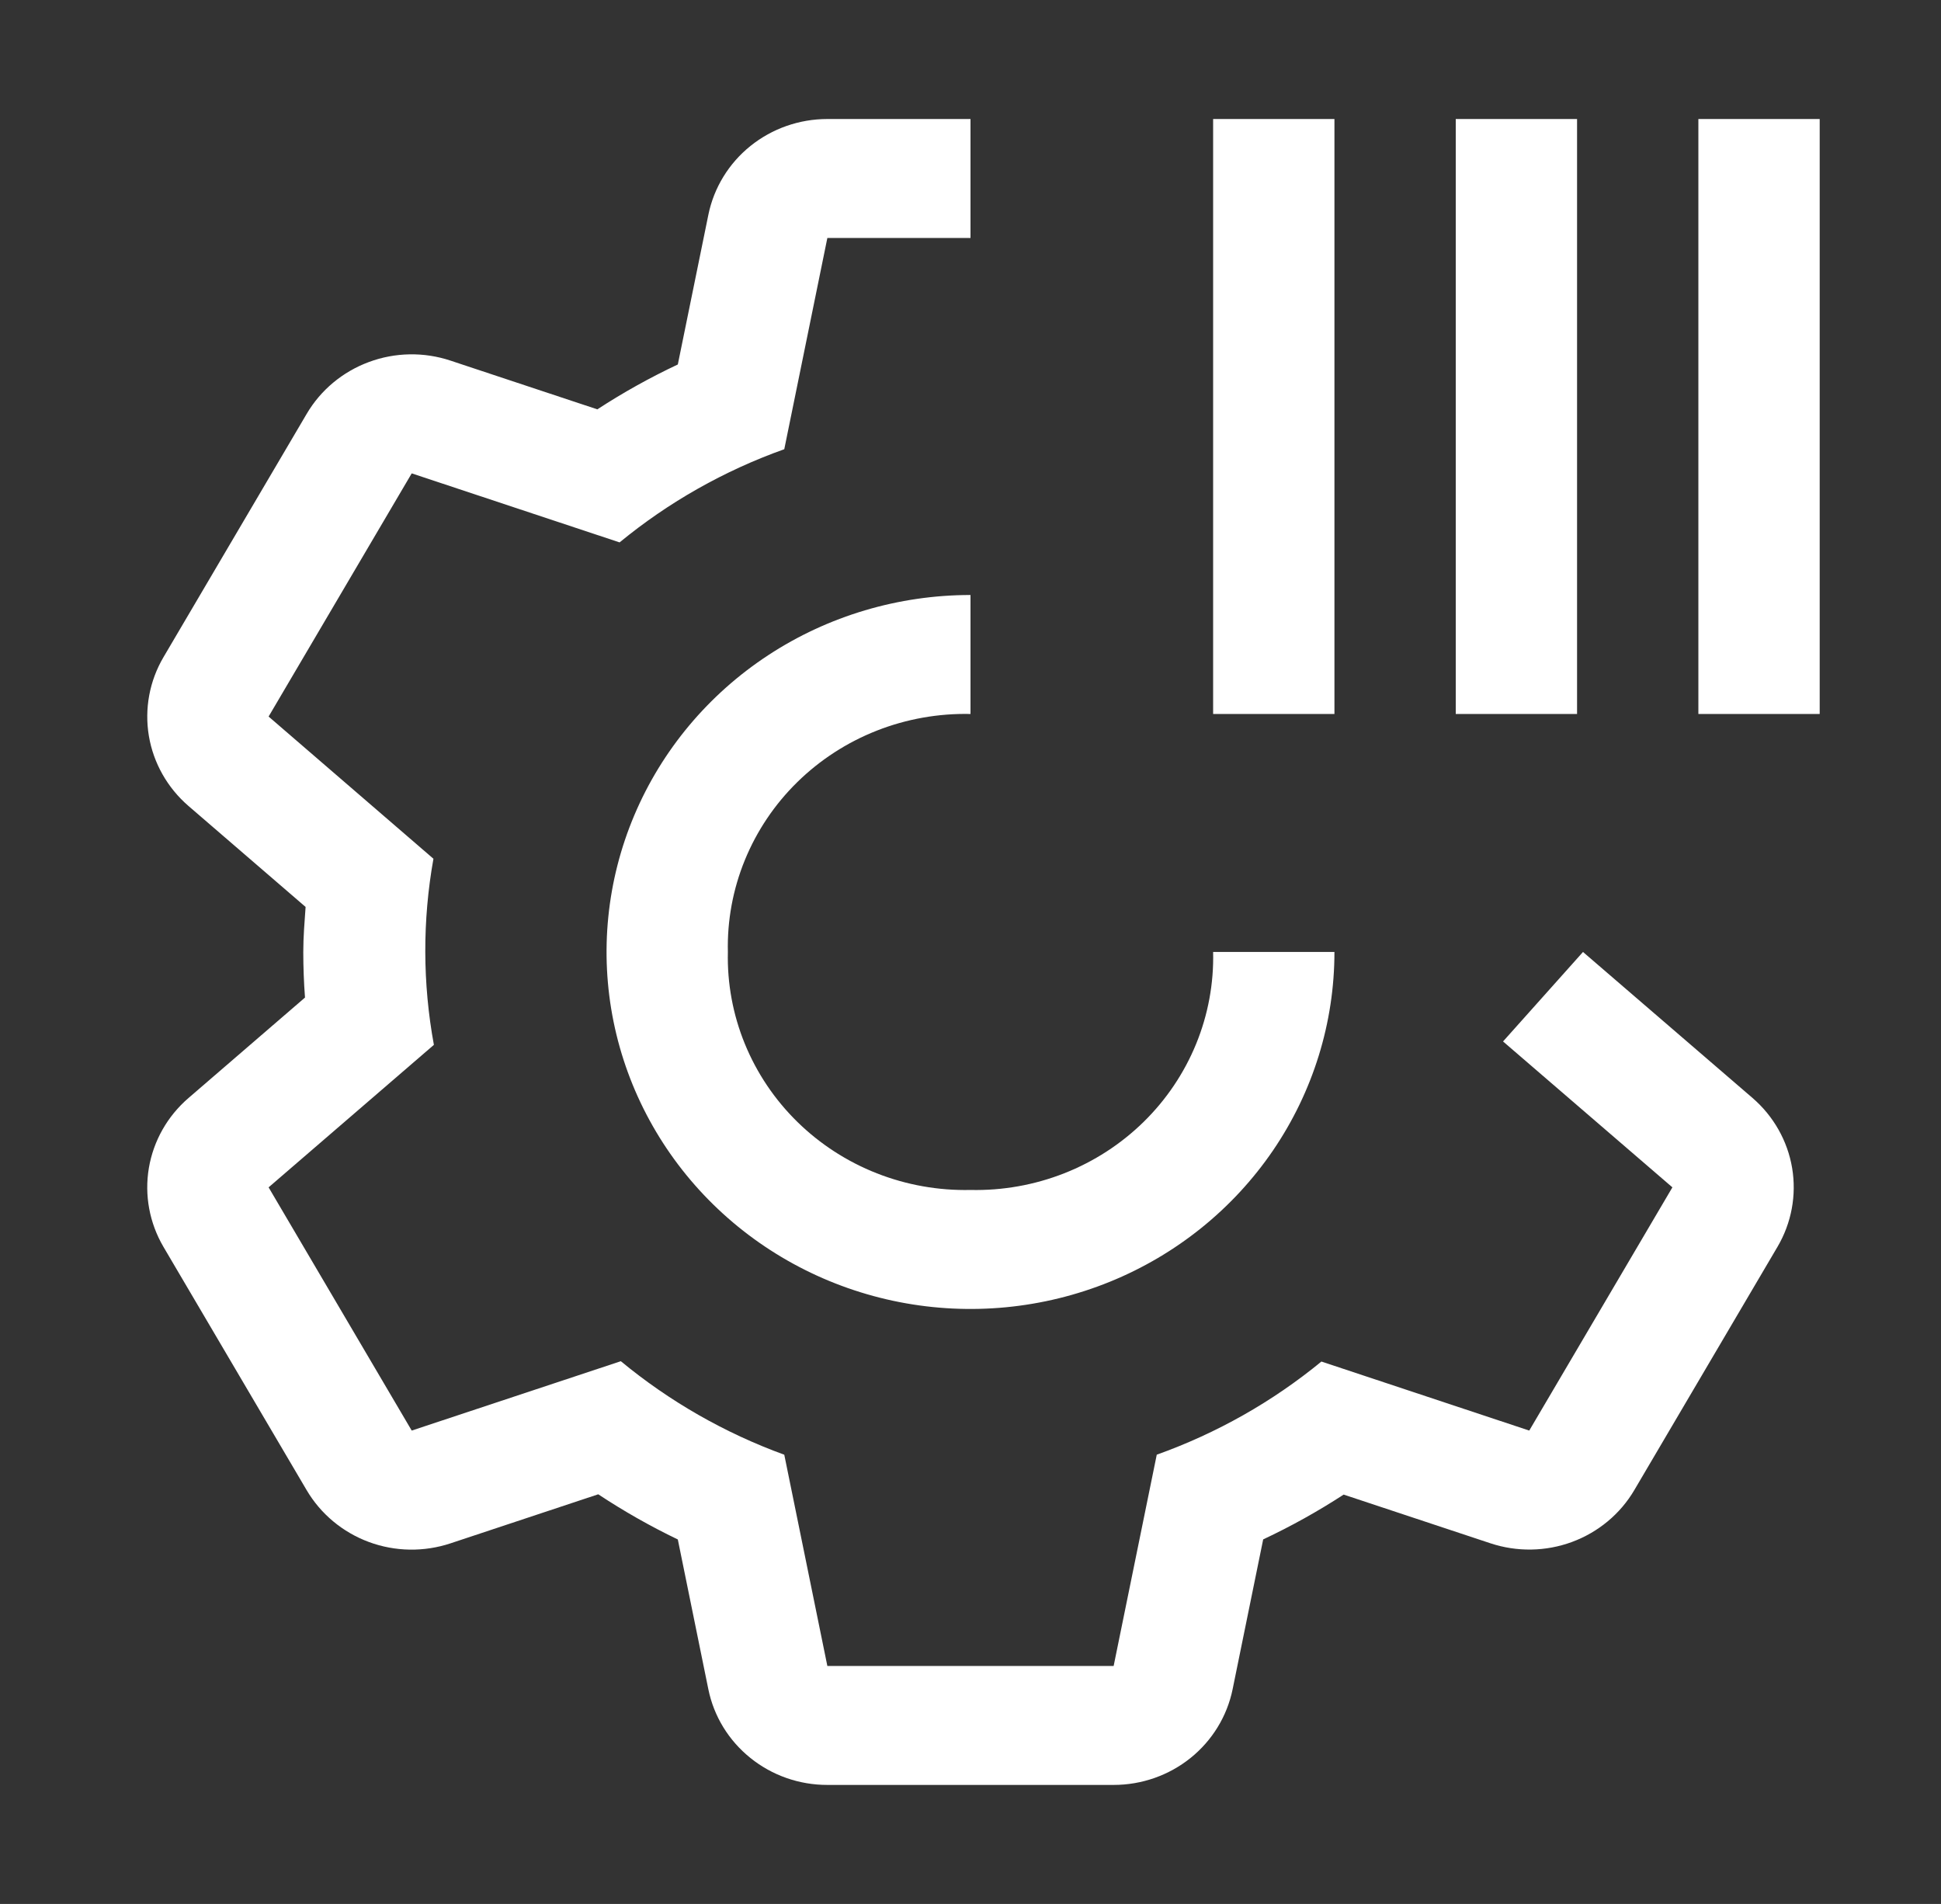
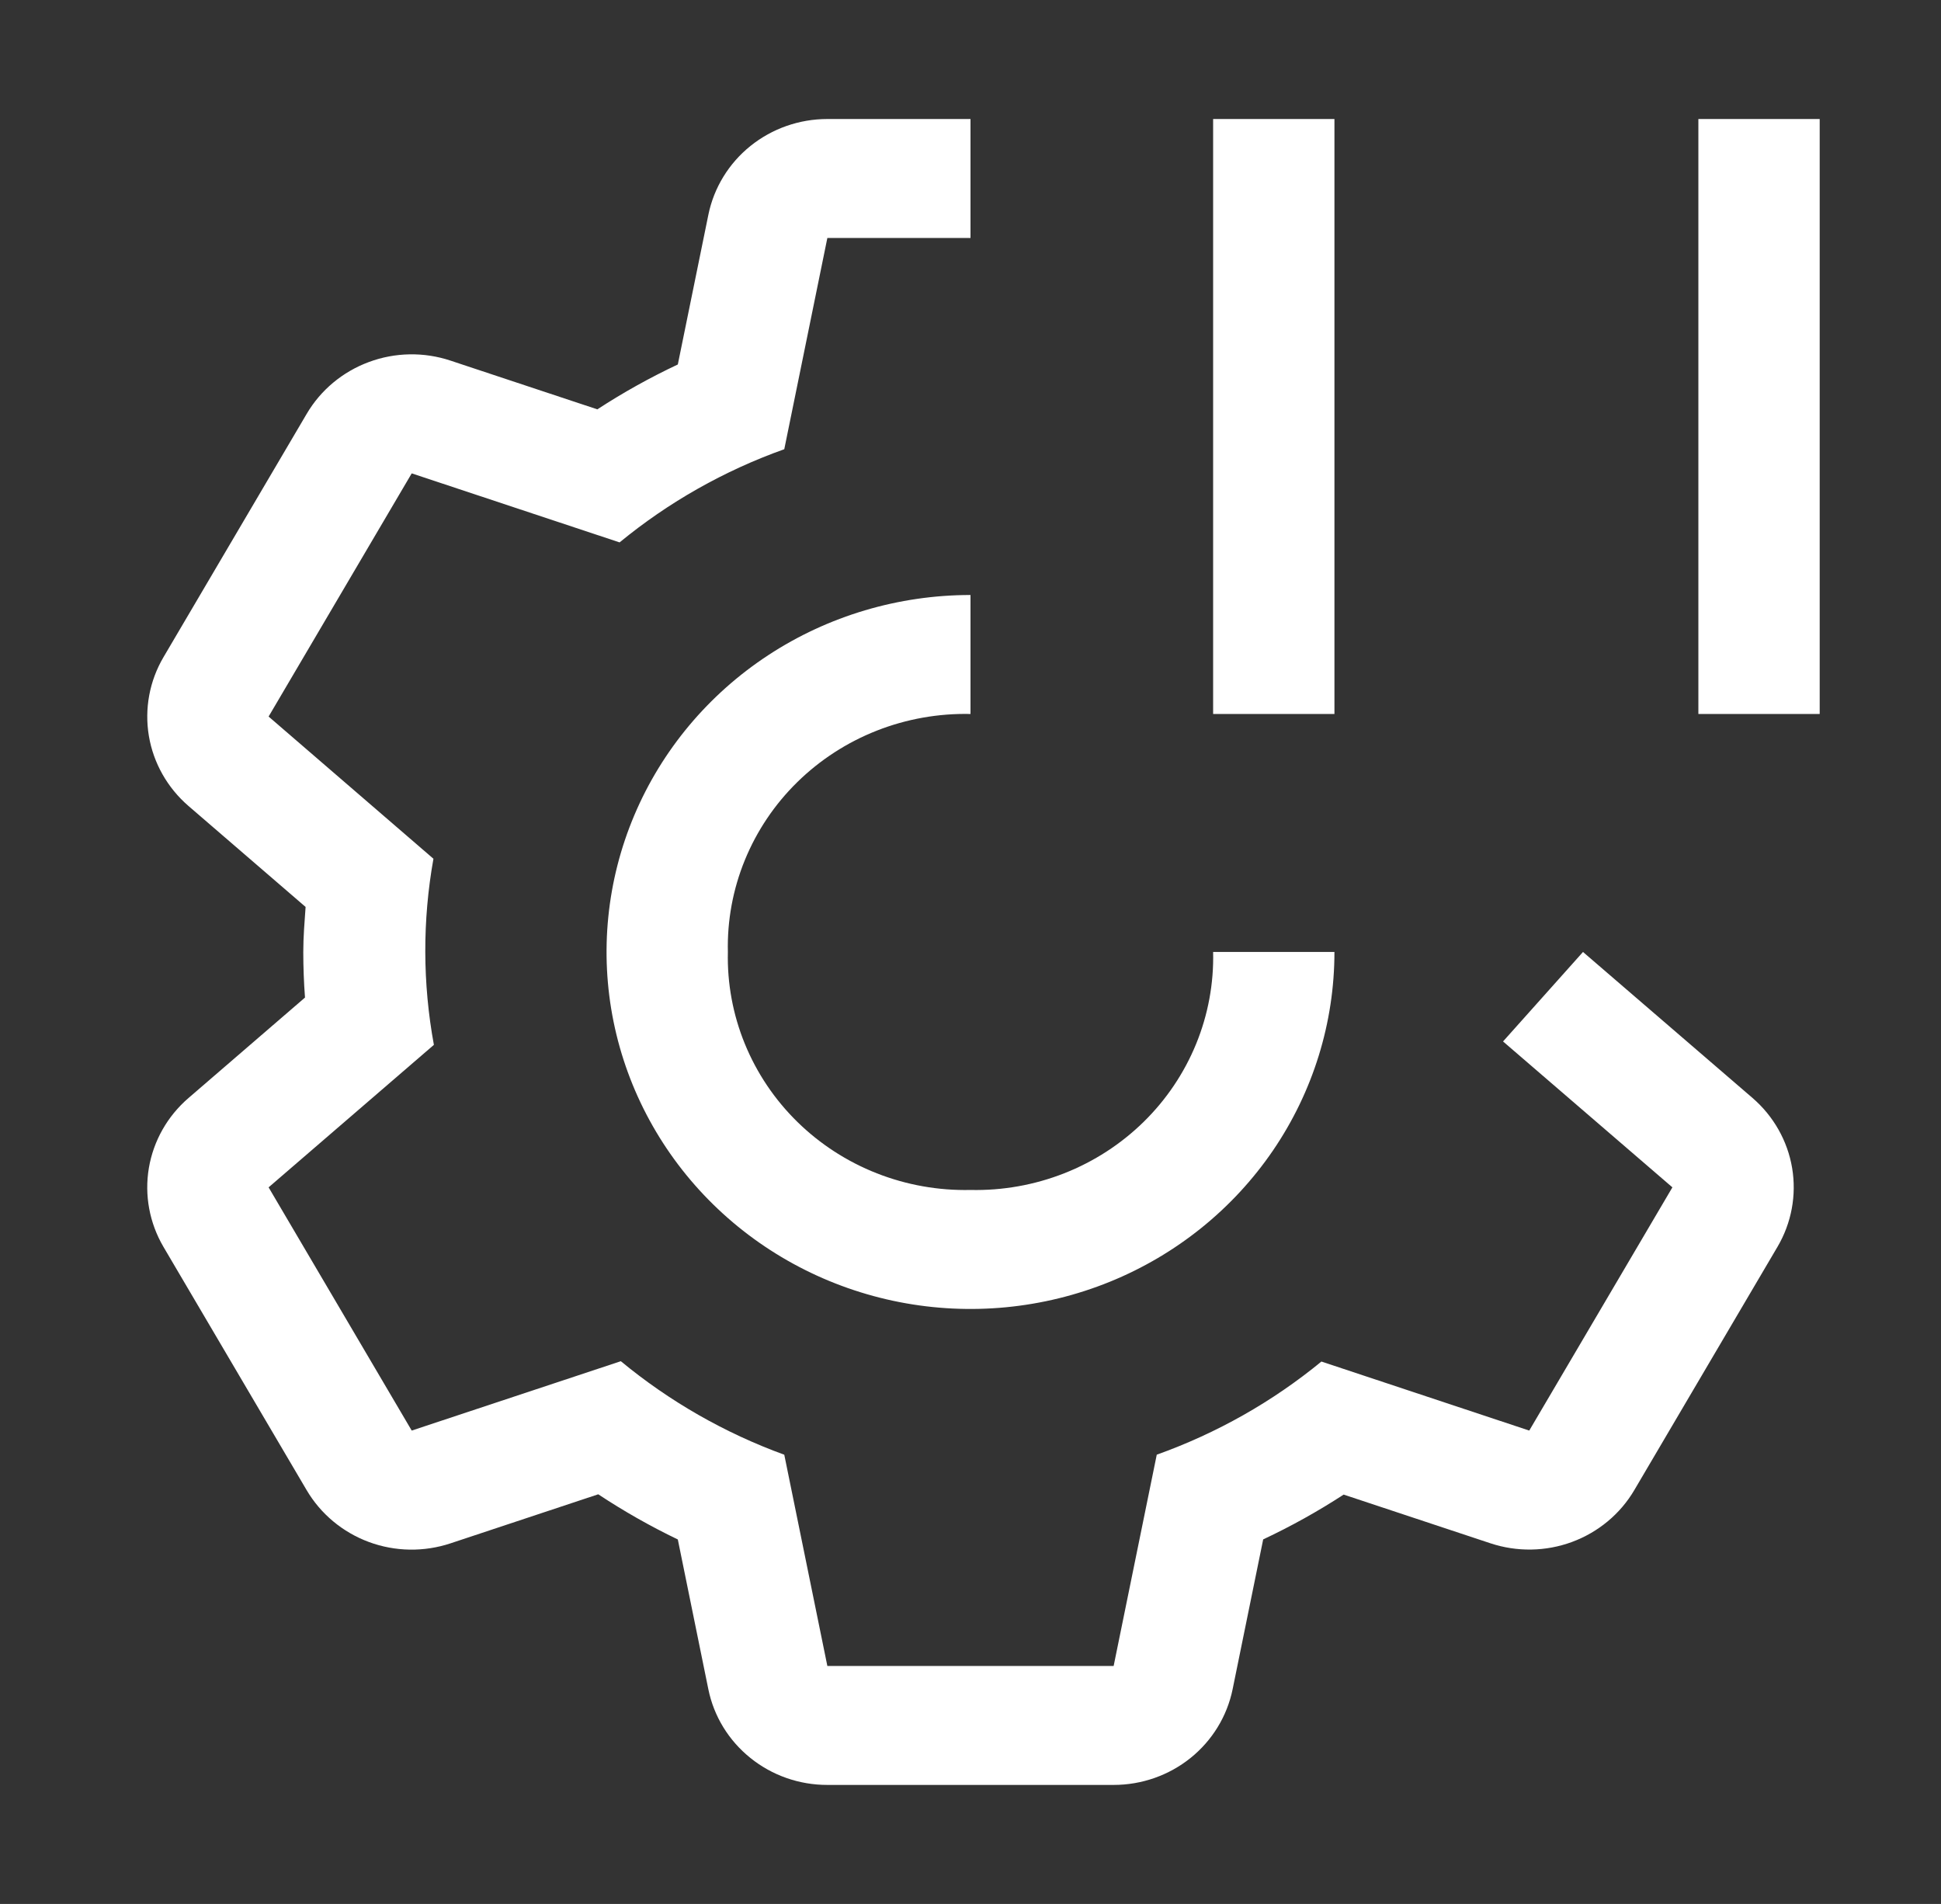
<svg xmlns="http://www.w3.org/2000/svg" width="52" height="51" viewBox="0 0 52 51" fill="none">
  <rect x="0" y="0" width="52" height="51" fill="#333333" stroke="none" />
  <path d="M32.5 19.125V3.188H35.75V19.125H32.5Z" fill="white" />
-   <path d="M39 19.125V3.188H42.25V19.125H39Z" fill="white" />
  <path d="M45.5 19.125V3.188H48.75V19.125H45.5Z" fill="white" />
  <path d="M26 31.875C25.141 31.894 24.287 31.742 23.49 31.429C22.692 31.115 21.968 30.646 21.36 30.05C20.753 29.455 20.275 28.744 19.955 27.962C19.635 27.18 19.48 26.342 19.5 25.5C19.48 24.658 19.635 23.82 19.955 23.038C20.275 22.256 20.753 21.545 21.36 20.95C21.968 20.354 22.692 19.885 23.49 19.571C24.287 19.258 25.141 19.106 26 19.125V15.938C24.072 15.938 22.187 16.498 20.583 17.549C18.98 18.6 17.73 20.093 16.992 21.841C16.254 23.588 16.061 25.511 16.437 27.366C16.814 29.221 17.742 30.924 19.106 32.262C20.469 33.599 22.207 34.51 24.098 34.879C25.989 35.248 27.95 35.058 29.731 34.335C31.513 33.611 33.035 32.385 34.107 30.813C35.178 29.24 35.75 27.391 35.75 25.5H32.5C32.52 26.342 32.365 27.18 32.045 27.962C31.725 28.744 31.247 29.455 30.64 30.05C30.032 30.646 29.308 31.115 28.51 31.429C27.713 31.742 26.859 31.894 26 31.875Z" fill="white" />
  <path d="M46.951 29.411L42.409 25.5L40.267 27.897L44.804 31.805L40.969 38.32L35.401 36.471C34.09 37.548 32.597 38.392 30.99 38.966L29.835 44.625H22.165L21.011 38.967C19.415 38.386 17.934 37.538 16.632 36.462L11.03 38.32L7.196 31.805L11.624 27.988C11.321 26.34 11.317 24.652 11.612 23.003L7.196 19.194L11.03 12.68L16.599 14.529C17.91 13.451 19.404 12.606 21.011 12.033L22.165 6.375H26V3.188H22.165C21.414 3.188 20.686 3.443 20.105 3.91C19.524 4.377 19.126 5.028 18.978 5.75L18.159 9.763C17.413 10.114 16.692 10.516 16.003 10.965L12.07 9.66C11.359 9.423 10.586 9.436 9.883 9.697C9.18 9.957 8.591 10.448 8.216 11.086L4.381 17.601C4.005 18.239 3.867 18.985 3.988 19.712C4.11 20.439 4.485 21.102 5.049 21.589L8.187 24.294C8.159 24.695 8.125 25.094 8.125 25.5C8.125 25.911 8.141 26.318 8.171 26.721L5.051 29.411C4.486 29.897 4.111 30.56 3.988 31.287C3.866 32.014 4.004 32.76 4.379 33.399L8.214 39.914C8.59 40.553 9.179 41.044 9.883 41.305C10.586 41.565 11.36 41.577 12.072 41.34L16.027 40.027C16.709 40.478 17.421 40.882 18.159 41.237L18.977 45.25C19.124 45.973 19.522 46.623 20.104 47.09C20.685 47.558 21.413 47.813 22.165 47.812H29.835C30.586 47.812 31.314 47.557 31.895 47.09C32.476 46.623 32.874 45.972 33.022 45.25L33.841 41.235C34.587 40.885 35.307 40.484 35.997 40.035L39.928 41.339C40.639 41.575 41.413 41.563 42.116 41.303C42.819 41.043 43.409 40.552 43.784 39.914L47.619 33.399C47.995 32.761 48.133 32.015 48.012 31.288C47.89 30.561 47.515 29.898 46.951 29.411Z" fill="white" />
</svg>